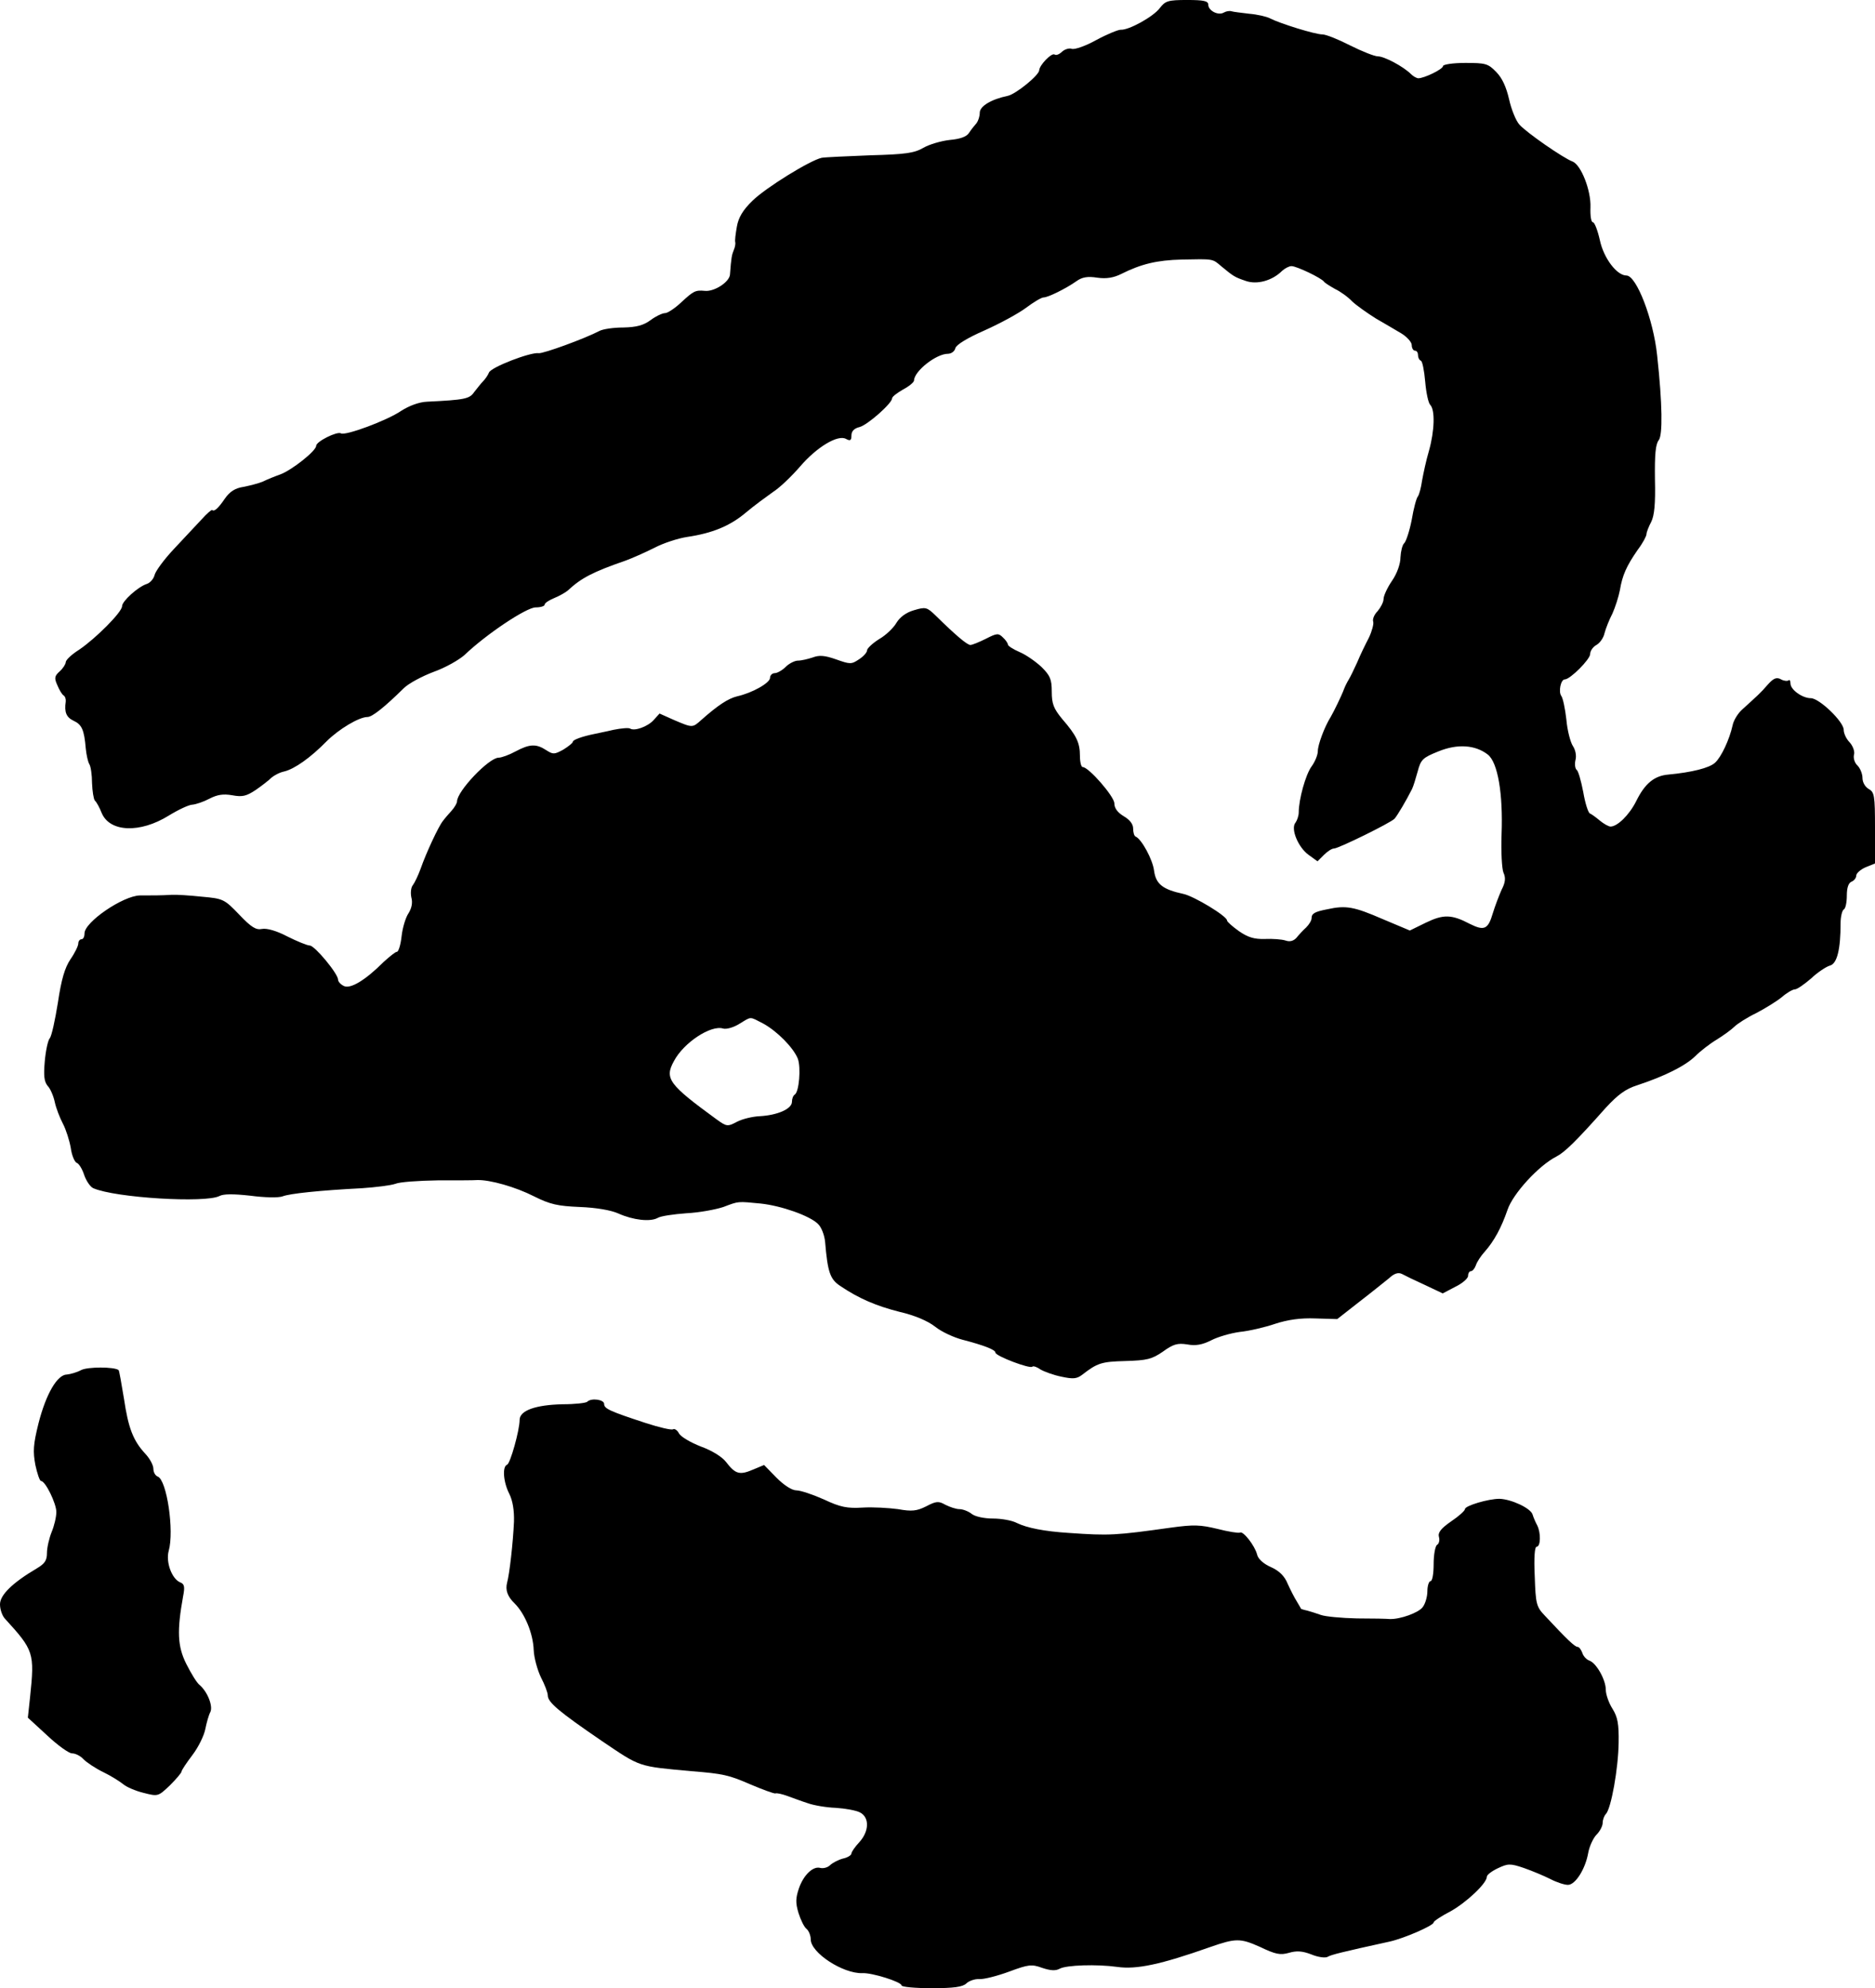
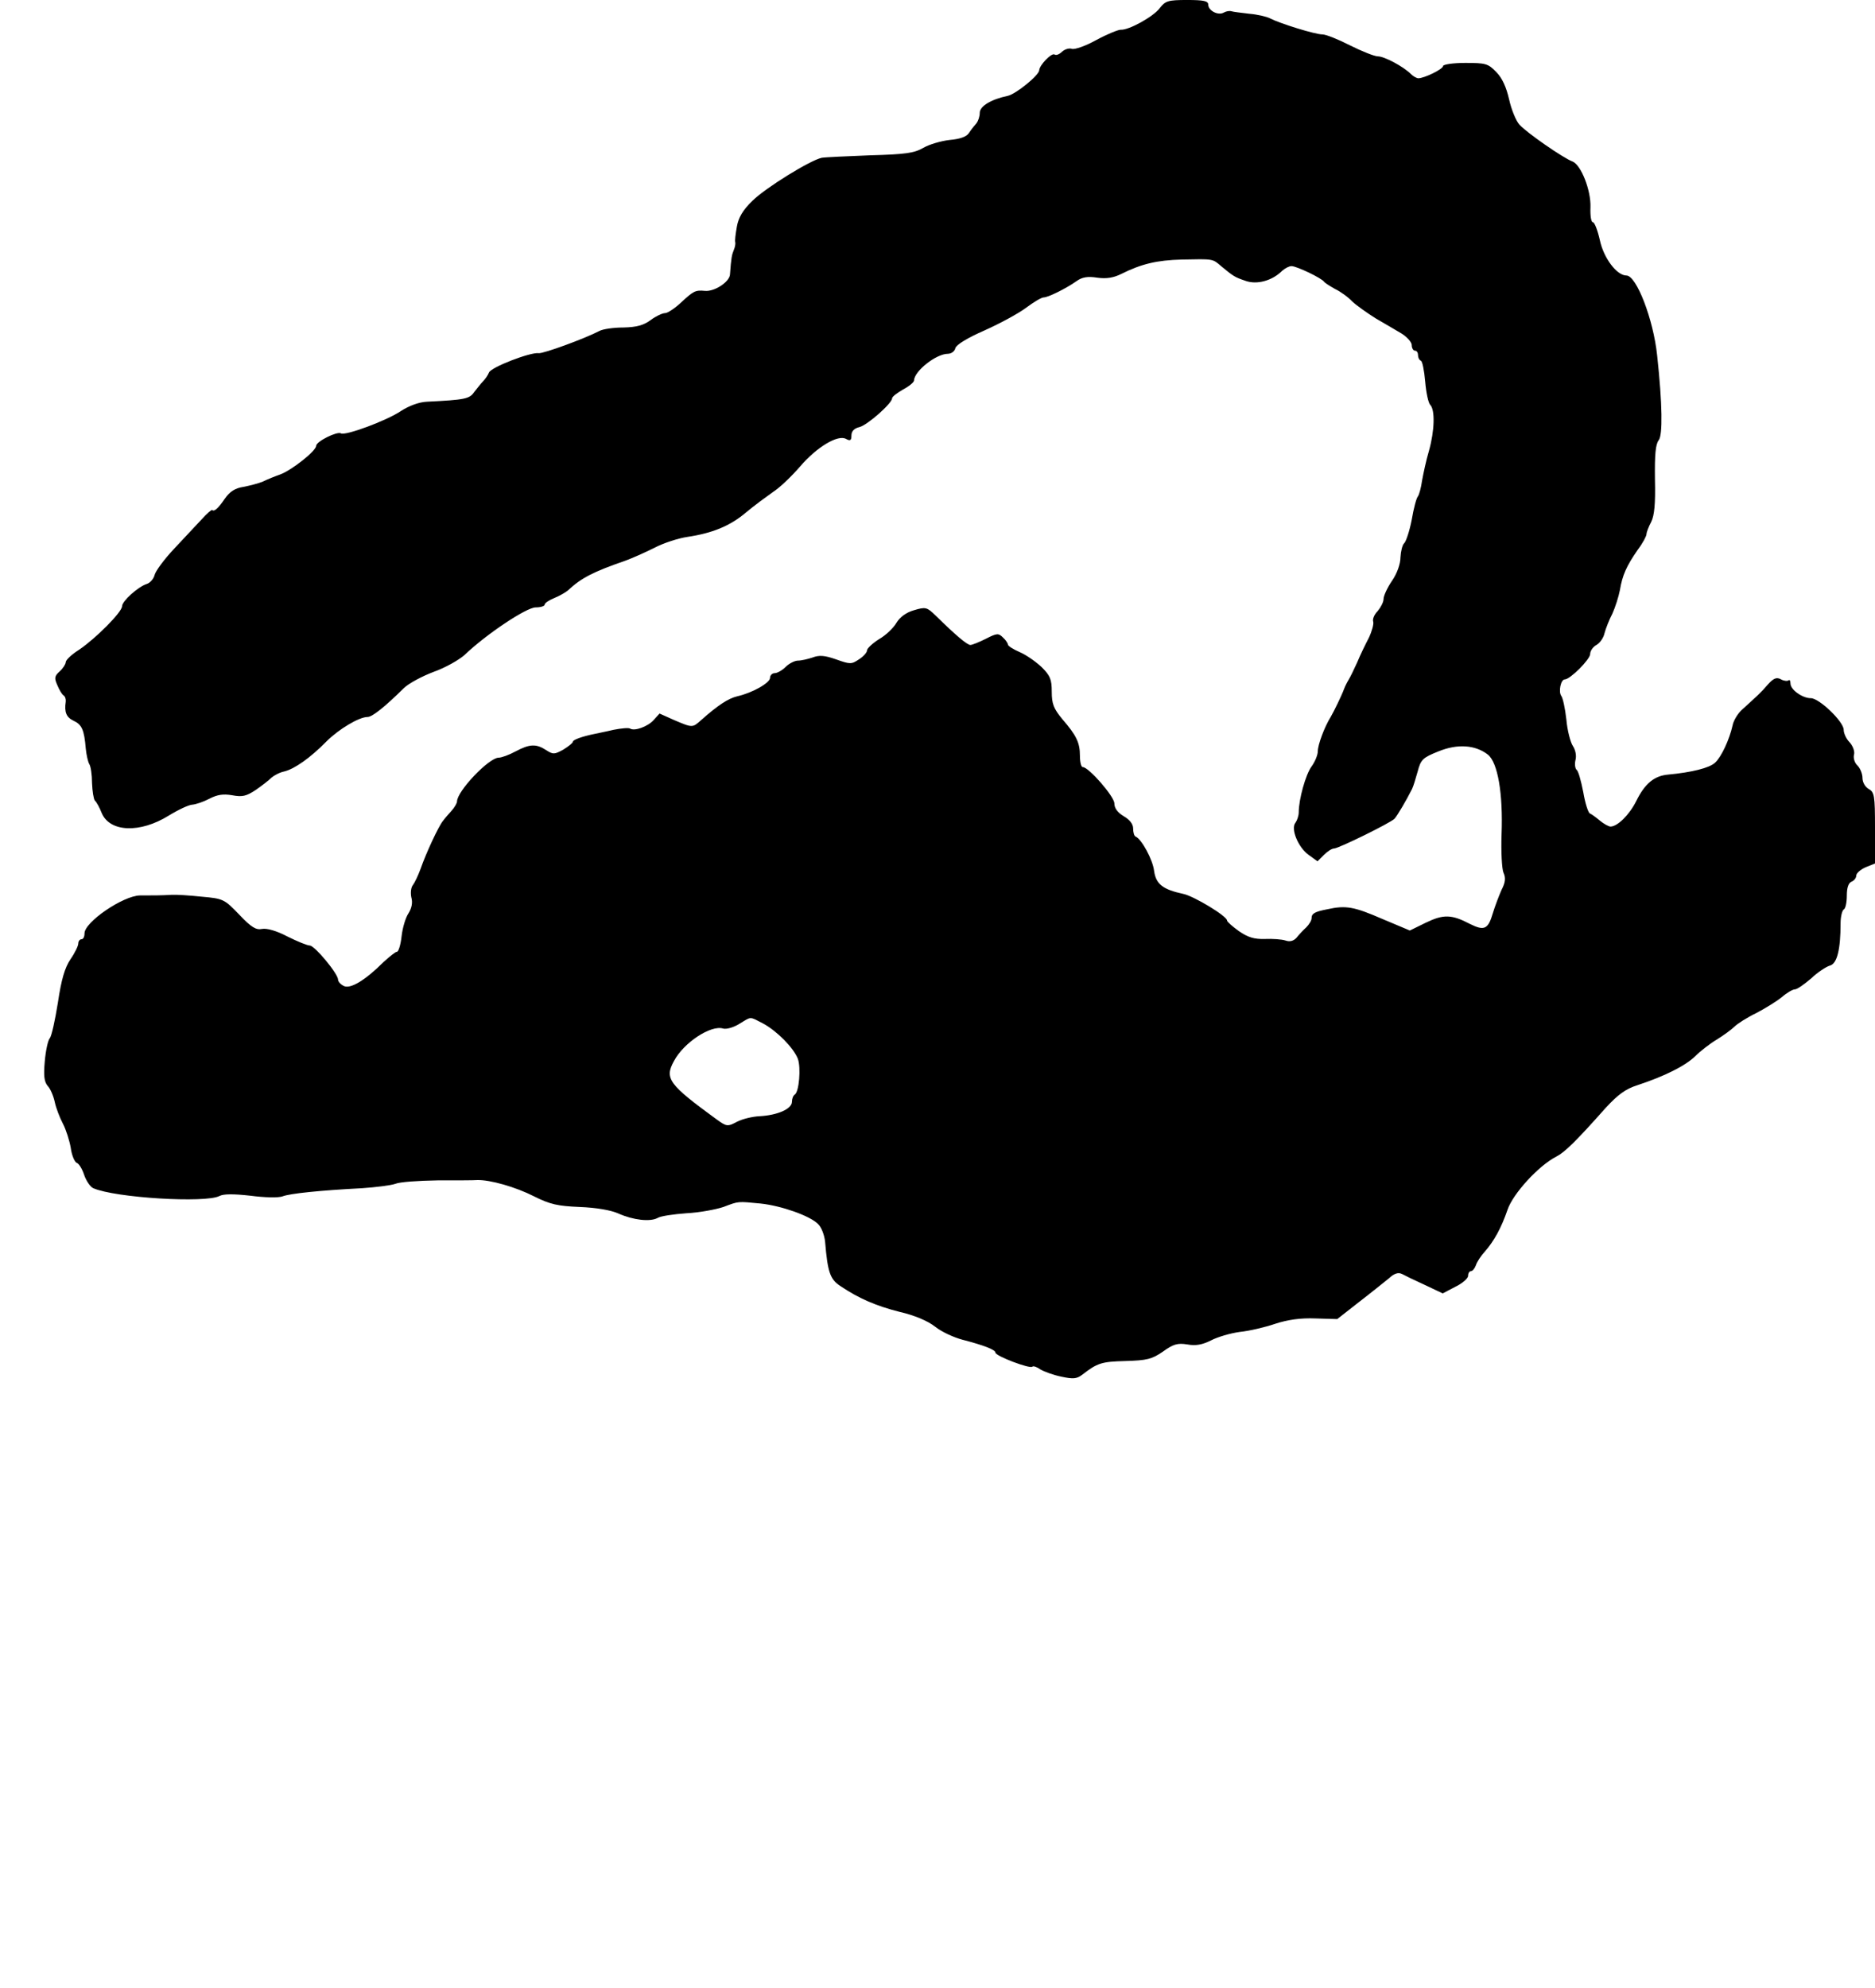
<svg xmlns="http://www.w3.org/2000/svg" version="1.0" width="599pt" height="635pt" viewBox="0 0 599 635" preserveAspectRatio="xMidYMid meet">
  <g transform="translate(0,635) scale(0.1,-0.1)" fill="#000000" stroke="none">
    <path d="M3705 6324 c-20 -27 -99 -71 -125 -69 -8 0 -43 -14 -78 -33 -34 -19 -69 -31 -78 -28 -8 3 -22 -1 -31 -9 -8 -8 -19 -13 -24 -9 -10 6 -48 -34 -49 -50 0 -16 -74 -76 -100 -82 -53 -11 -90 -33 -90 -54 0 -12 -5 -26 -10 -33 -6 -7 -17 -20 -24 -31 -8 -13 -29 -20 -62 -23 -27 -3 -65 -14 -84 -25 -29 -17 -58 -21 -170 -24 -74 -3 -144 -6 -155 -8 -37 -8 -178 -95 -221 -137 -31 -30 -45 -54 -50 -83 -4 -23 -7 -45 -5 -50 1 -5 -1 -16 -5 -25 -6 -15 -8 -23 -12 -78 -2 -24 -50 -55 -80 -52 -31 3 -37 -1 -75 -36 -20 -19 -44 -35 -52 -35 -9 0 -30 -10 -46 -22 -23 -17 -45 -23 -87 -24 -32 0 -66 -5 -77 -11 -48 -25 -180 -73 -194 -71 -26 4 -153 -45 -159 -62 -3 -8 -12 -21 -19 -28 -7 -7 -19 -23 -28 -34 -15 -22 -29 -25 -151 -31 -25 -1 -57 -13 -82 -29 -45 -31 -180 -81 -193 -72 -12 7 -79 -26 -79 -40 0 -16 -77 -77 -114 -91 -17 -6 -42 -16 -56 -23 -14 -6 -42 -13 -62 -17 -27 -4 -44 -15 -60 -38 -21 -31 -34 -42 -40 -36 -2 2 -18 -12 -35 -31 -18 -19 -58 -62 -88 -94 -31 -33 -58 -70 -61 -82 -3 -13 -15 -26 -25 -29 -28 -9 -79 -55 -79 -71 0 -19 -84 -103 -137 -139 -24 -15 -43 -33 -43 -40 0 -6 -9 -20 -19 -29 -17 -15 -18 -22 -8 -44 6 -15 15 -30 20 -33 5 -3 8 -12 7 -20 -5 -34 2 -50 25 -61 26 -12 34 -28 39 -89 2 -20 7 -42 11 -49 5 -7 9 -35 9 -61 1 -26 5 -51 9 -56 5 -4 15 -22 22 -40 26 -61 122 -65 214 -8 31 19 65 35 76 35 11 1 35 9 54 19 25 13 44 16 73 11 32 -6 45 -3 75 17 19 13 42 31 50 39 8 7 26 17 41 20 33 8 84 44 135 96 39 39 104 78 131 78 15 0 54 31 116 92 15 15 58 38 95 52 37 13 81 38 99 54 70 67 198 152 227 152 16 0 29 4 29 9 0 5 14 14 31 21 17 7 36 18 43 24 43 40 79 59 186 96 19 7 60 25 90 40 30 16 78 31 105 35 81 12 137 35 188 78 26 22 66 51 87 66 22 14 60 51 86 81 53 62 121 103 147 88 13 -7 17 -5 17 11 0 14 9 23 26 27 26 7 104 76 104 92 0 5 16 17 35 28 19 10 35 23 35 29 1 30 71 85 108 85 11 0 22 8 24 18 3 11 39 33 94 57 49 22 108 54 132 72 24 18 49 33 56 33 14 0 71 28 105 52 18 13 36 16 67 11 29 -4 52 0 76 12 64 32 114 44 193 46 102 2 98 3 126 -21 40 -33 43 -35 78 -47 36 -13 85 0 117 32 9 8 22 15 30 15 16 0 96 -38 104 -50 3 -4 19 -14 35 -23 17 -8 42 -26 55 -40 14 -13 48 -37 75 -54 28 -16 65 -38 82 -48 18 -11 33 -28 33 -37 0 -10 5 -18 10 -18 6 0 10 -6 10 -14 0 -8 4 -16 9 -18 5 -1 11 -32 14 -67 3 -35 10 -68 16 -74 16 -16 14 -83 -4 -147 -9 -30 -18 -73 -22 -95 -3 -22 -9 -44 -13 -50 -5 -5 -14 -39 -20 -75 -7 -36 -18 -69 -24 -75 -6 -5 -11 -26 -12 -45 0 -21 -11 -52 -27 -75 -15 -22 -27 -48 -27 -58 0 -10 -9 -27 -19 -39 -11 -11 -17 -26 -14 -34 2 -7 -4 -30 -14 -51 -11 -21 -28 -56 -37 -78 -10 -22 -22 -47 -27 -55 -5 -8 -12 -22 -15 -30 -8 -22 -33 -73 -43 -90 -20 -32 -41 -89 -41 -109 0 -12 -9 -34 -20 -49 -19 -26 -41 -105 -41 -147 0 -10 -5 -25 -10 -32 -17 -19 8 -79 41 -103 l29 -21 21 21 c11 11 25 20 32 20 14 0 179 81 193 95 9 10 38 59 56 95 4 8 12 34 18 56 10 38 16 44 66 64 61 25 118 21 158 -10 32 -25 49 -125 44 -255 -2 -55 1 -110 6 -122 8 -17 6 -32 -6 -55 -8 -18 -21 -52 -28 -75 -15 -51 -27 -57 -73 -34 -59 31 -85 31 -141 4 l-51 -25 -88 37 c-90 39 -116 44 -175 31 -42 -8 -51 -14 -51 -29 0 -7 -8 -20 -17 -29 -10 -9 -24 -24 -31 -33 -9 -10 -21 -14 -35 -9 -12 4 -42 6 -66 5 -34 -1 -54 5 -83 25 -21 15 -38 30 -38 34 0 14 -106 78 -140 85 -65 14 -87 31 -93 73 -4 36 -40 102 -59 110 -5 2 -8 14 -8 26 0 14 -11 28 -30 39 -20 12 -30 26 -30 41 0 22 -82 116 -101 116 -5 0 -9 16 -9 36 0 42 -11 65 -57 118 -27 33 -33 48 -33 87 0 39 -5 51 -32 78 -18 17 -49 39 -70 48 -21 9 -38 20 -38 24 0 4 -7 15 -16 23 -14 14 -19 14 -54 -4 -22 -11 -44 -20 -50 -20 -10 0 -46 30 -111 94 -28 27 -32 28 -69 17 -25 -7 -45 -22 -56 -40 -9 -16 -34 -40 -55 -52 -21 -13 -39 -30 -39 -36 0 -7 -12 -20 -26 -29 -24 -16 -28 -16 -73 0 -37 13 -54 14 -75 6 -15 -5 -36 -10 -47 -10 -10 0 -28 -9 -39 -20 -11 -11 -27 -20 -35 -20 -8 0 -15 -7 -15 -15 0 -16 -56 -48 -105 -59 -29 -7 -62 -29 -114 -75 -29 -26 -28 -26 -87 -1 l-47 21 -19 -21 c-19 -21 -61 -36 -75 -27 -5 3 -28 1 -53 -4 -25 -6 -52 -11 -60 -13 -40 -8 -70 -19 -70 -25 0 -4 -14 -15 -30 -25 -29 -16 -33 -16 -55 -2 -32 21 -53 20 -98 -4 -20 -11 -45 -20 -54 -20 -31 0 -133 -107 -133 -140 0 -5 -8 -19 -17 -29 -10 -11 -23 -26 -28 -33 -14 -17 -54 -103 -71 -152 -8 -22 -19 -45 -25 -53 -6 -7 -8 -24 -5 -39 5 -17 1 -35 -9 -51 -9 -13 -19 -46 -22 -73 -3 -28 -10 -50 -15 -50 -5 0 -23 -15 -42 -32 -59 -59 -107 -88 -128 -77 -10 5 -18 14 -18 20 0 19 -74 108 -90 109 -8 0 -40 13 -72 29 -34 18 -66 27 -81 24 -19 -4 -34 5 -73 46 -47 49 -51 51 -119 57 -38 4 -82 7 -97 6 -31 -2 -60 -2 -101 -2 -54 -1 -177 -85 -177 -121 0 -11 -4 -19 -10 -19 -5 0 -10 -6 -10 -14 0 -7 -11 -30 -25 -50 -18 -27 -29 -64 -40 -138 -9 -56 -20 -107 -26 -114 -6 -7 -13 -40 -16 -74 -4 -46 -2 -64 9 -78 9 -9 19 -33 23 -52 4 -19 16 -50 26 -69 10 -19 21 -54 25 -77 3 -23 12 -45 19 -48 7 -2 18 -20 24 -39 7 -20 20 -38 29 -42 71 -31 359 -48 403 -25 13 7 45 7 99 1 45 -6 90 -7 103 -2 23 9 119 19 254 26 44 3 92 9 106 14 14 6 74 10 134 11 59 0 117 0 128 1 41 1 122 -22 181 -52 52 -26 76 -31 146 -34 52 -2 100 -10 124 -21 47 -21 101 -27 125 -14 9 6 51 12 92 15 41 2 94 12 118 20 50 19 45 18 119 11 66 -7 157 -39 183 -65 11 -10 21 -36 23 -58 8 -96 16 -119 48 -140 59 -40 115 -64 190 -83 48 -11 90 -29 113 -47 21 -17 61 -35 88 -42 69 -18 105 -32 105 -41 0 -11 111 -53 118 -45 3 3 15 -1 26 -9 12 -7 42 -18 67 -23 37 -8 49 -7 66 6 49 38 62 42 138 44 70 2 85 6 120 30 33 24 47 28 78 23 27 -5 48 -1 76 13 21 11 62 23 92 27 30 3 81 15 113 26 40 13 81 19 129 17 l69 -2 69 54 c39 30 81 64 96 76 17 16 30 20 42 14 9 -5 42 -21 73 -35 l57 -27 40 21 c23 11 41 27 41 35 0 8 4 15 9 15 5 0 12 8 16 19 3 10 16 30 28 43 30 34 53 76 73 134 17 51 99 141 156 170 27 14 63 49 158 156 39 42 63 60 101 72 88 29 153 62 184 92 17 17 48 41 70 54 21 13 47 32 56 41 9 9 40 29 69 43 29 15 66 38 82 51 16 14 35 25 42 25 7 0 30 16 52 35 21 20 49 38 60 41 23 6 34 52 34 135 0 21 5 41 10 44 6 3 10 23 10 45 0 24 5 40 15 44 8 3 15 12 15 19 0 8 14 20 30 27 l30 12 0 114 c0 103 -2 114 -20 124 -11 6 -20 21 -20 35 0 13 -7 31 -16 40 -9 8 -14 24 -11 35 3 10 -4 28 -14 39 -11 11 -19 29 -19 40 0 26 -78 101 -105 101 -27 0 -65 27 -65 47 0 9 -3 13 -6 10 -4 -3 -15 -2 -24 3 -14 8 -24 4 -42 -16 -23 -27 -36 -38 -81 -79 -15 -13 -29 -36 -32 -52 -10 -45 -36 -101 -56 -119 -18 -17 -75 -31 -150 -38 -44 -4 -74 -28 -102 -85 -22 -44 -60 -81 -82 -81 -6 0 -22 9 -34 19 -13 11 -27 21 -32 23 -5 2 -15 32 -21 68 -7 36 -16 68 -21 71 -5 4 -7 18 -4 31 4 14 0 33 -8 45 -8 12 -18 50 -21 85 -4 35 -11 68 -16 75 -10 13 -2 53 11 53 17 0 81 64 81 81 0 10 9 23 20 29 11 6 23 23 26 38 4 15 15 43 25 62 9 20 20 54 24 75 8 48 21 77 57 129 16 21 28 44 28 50 0 6 7 24 15 39 10 20 14 57 12 136 -1 80 2 112 12 125 13 16 12 115 -5 271 -12 115 -66 255 -98 255 -31 0 -73 56 -85 113 -7 31 -17 57 -22 57 -6 0 -9 21 -8 48 2 54 -30 135 -57 146 -30 11 -148 93 -170 118 -11 12 -26 49 -33 81 -9 39 -22 68 -41 87 -26 27 -34 29 -99 29 -40 0 -71 -5 -71 -10 0 -10 -60 -39 -79 -39 -5 0 -16 6 -23 13 -25 25 -86 57 -106 57 -11 0 -51 16 -89 35 -37 19 -77 35 -88 35 -24 0 -136 35 -167 51 -11 6 -42 13 -67 15 -25 3 -51 6 -57 8 -6 2 -17 0 -24 -4 -18 -11 -50 6 -50 25 0 12 -15 15 -68 15 -61 0 -69 -3 -87 -26z m-1267 -3243 c44 -24 97 -77 111 -113 10 -28 4 -105 -10 -114 -5 -3 -9 -13 -9 -23 0 -23 -47 -43 -103 -46 -23 -1 -56 -9 -73 -18 -30 -16 -33 -15 -65 8 -152 111 -167 130 -136 186 31 59 118 116 157 104 10 -3 33 3 52 15 40 24 31 24 76 1z" />
-     <path d="M259 1974 c-13 -7 -34 -13 -45 -14 -31 0 -67 -62 -91 -156 -17 -68 -18 -90 -10 -133 6 -28 14 -51 18 -51 14 0 49 -72 49 -99 0 -16 -7 -45 -15 -64 -8 -20 -15 -50 -15 -67 0 -24 -7 -34 -32 -49 -78 -46 -118 -85 -118 -115 0 -16 7 -36 15 -45 93 -102 96 -109 81 -252 l-7 -65 62 -57 c33 -31 69 -57 79 -57 11 0 27 -8 37 -19 10 -10 38 -29 63 -41 25 -12 53 -30 63 -38 10 -9 40 -22 65 -28 47 -12 47 -12 85 24 20 20 37 40 37 44 0 4 16 28 35 53 19 25 37 62 41 83 4 20 11 45 16 54 9 19 -9 65 -35 87 -8 6 -27 37 -42 67 -28 56 -30 105 -10 216 6 30 4 39 -9 44 -27 11 -47 65 -37 101 18 63 -6 226 -35 237 -8 3 -14 14 -14 25 0 11 -11 32 -25 47 -40 43 -55 83 -69 177 -8 48 -15 89 -17 91 -13 11 -100 11 -120 0z" />
-     <path d="M1876 1873 c-4 -4 -39 -8 -79 -8 -86 -2 -137 -20 -137 -50 0 -33 -30 -140 -40 -143 -16 -6 -12 -56 7 -93 11 -22 16 -53 15 -89 -3 -67 -14 -165 -22 -195 -6 -23 1 -44 24 -66 33 -33 59 -96 61 -149 1 -25 12 -64 23 -87 12 -23 22 -49 22 -58 0 -22 36 -52 172 -145 126 -85 114 -81 288 -97 100 -8 118 -12 187 -42 40 -17 76 -30 80 -29 4 2 22 -2 38 -8 17 -6 46 -17 65 -23 19 -7 60 -14 90 -15 30 -2 65 -8 78 -15 30 -16 29 -60 -3 -95 -14 -15 -25 -31 -25 -36 0 -5 -12 -13 -27 -16 -15 -4 -34 -14 -41 -21 -8 -8 -22 -11 -31 -9 -23 7 -54 -22 -69 -66 -10 -30 -11 -45 -1 -78 7 -22 18 -45 26 -51 7 -6 13 -21 13 -33 0 -43 103 -110 165 -108 30 2 125 -28 125 -39 0 -5 43 -9 96 -9 72 0 99 4 111 15 8 8 27 15 41 14 15 -1 58 10 96 24 62 23 72 24 105 12 27 -9 43 -10 56 -3 21 12 119 15 184 6 62 -9 140 8 296 63 83 29 97 29 160 1 50 -24 65 -27 93 -19 24 7 42 6 71 -5 21 -9 45 -12 52 -8 12 7 44 15 199 49 45 10 140 51 140 61 0 4 24 20 53 35 51 28 117 90 117 111 0 6 16 18 35 27 32 15 39 16 83 1 26 -9 64 -25 84 -35 21 -11 46 -19 57 -19 24 0 56 51 65 103 4 21 16 47 27 58 10 10 19 27 19 37 0 10 5 23 10 28 17 17 40 146 41 228 1 60 -3 82 -20 109 -12 19 -21 46 -21 60 0 32 -30 85 -52 93 -9 3 -20 14 -23 25 -4 10 -10 19 -15 19 -9 0 -35 25 -104 99 -28 29 -30 38 -33 126 -3 62 0 95 6 95 13 0 14 44 2 68 -5 9 -12 25 -15 35 -6 20 -68 49 -106 50 -35 0 -110 -22 -110 -33 0 -5 -20 -23 -44 -39 -33 -23 -43 -36 -39 -50 3 -10 0 -22 -6 -25 -6 -4 -11 -32 -11 -62 0 -30 -4 -54 -10 -54 -5 0 -10 -15 -10 -32 0 -18 -7 -41 -15 -51 -13 -18 -72 -39 -105 -38 -8 1 -55 2 -105 2 -49 1 -101 6 -115 11 -14 5 -33 11 -44 14 -10 2 -19 5 -20 6 0 2 -7 12 -13 23 -7 11 -20 36 -29 56 -10 25 -27 42 -54 54 -23 10 -41 26 -44 40 -7 28 -45 77 -55 70 -5 -2 -37 3 -72 12 -54 13 -75 14 -148 4 -178 -25 -197 -26 -326 -17 -79 5 -134 16 -167 32 -15 8 -49 14 -76 14 -27 0 -57 6 -68 15 -10 8 -28 15 -39 15 -11 0 -31 7 -45 14 -21 12 -29 12 -61 -5 -30 -15 -46 -17 -90 -9 -30 4 -81 7 -113 5 -49 -3 -71 1 -124 26 -36 16 -75 29 -88 29 -14 0 -39 16 -63 40 l-40 41 -36 -15 c-42 -18 -56 -14 -85 24 -13 17 -45 37 -81 50 -33 13 -64 31 -70 42 -5 10 -14 16 -19 13 -5 -3 -44 6 -87 20 -116 38 -133 46 -133 61 0 14 -41 20 -54 7z" />
  </g>
</svg>